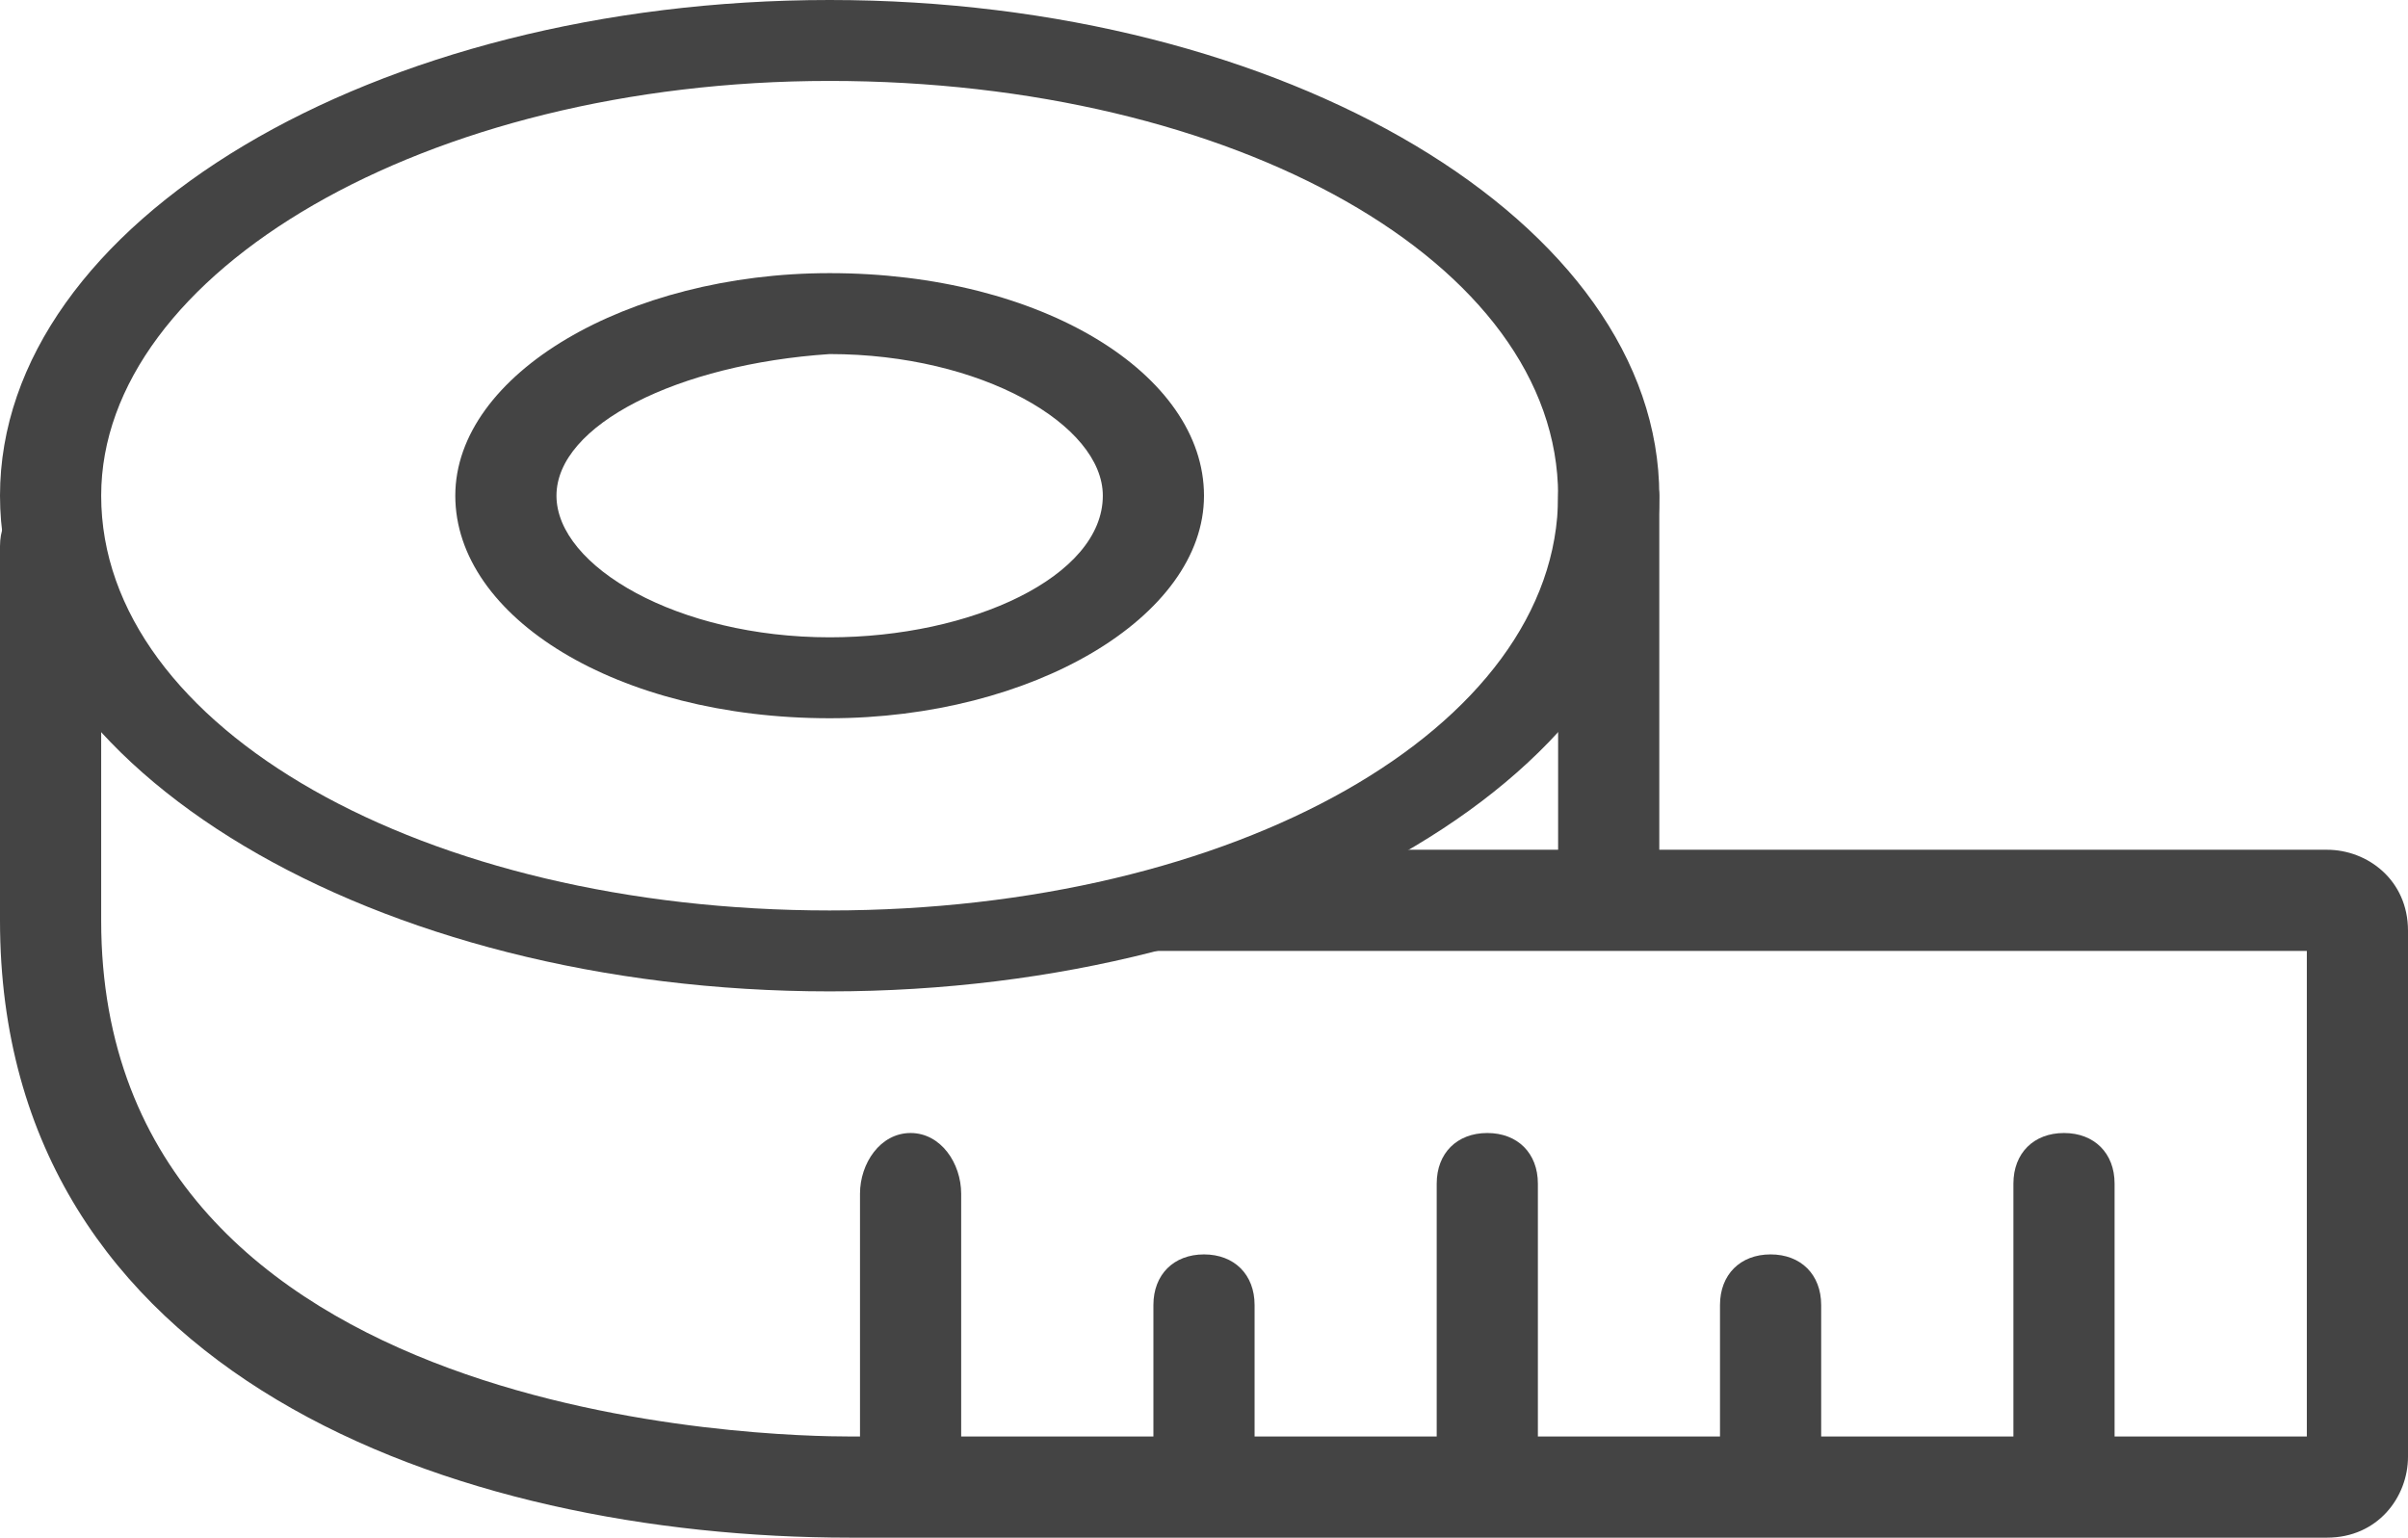
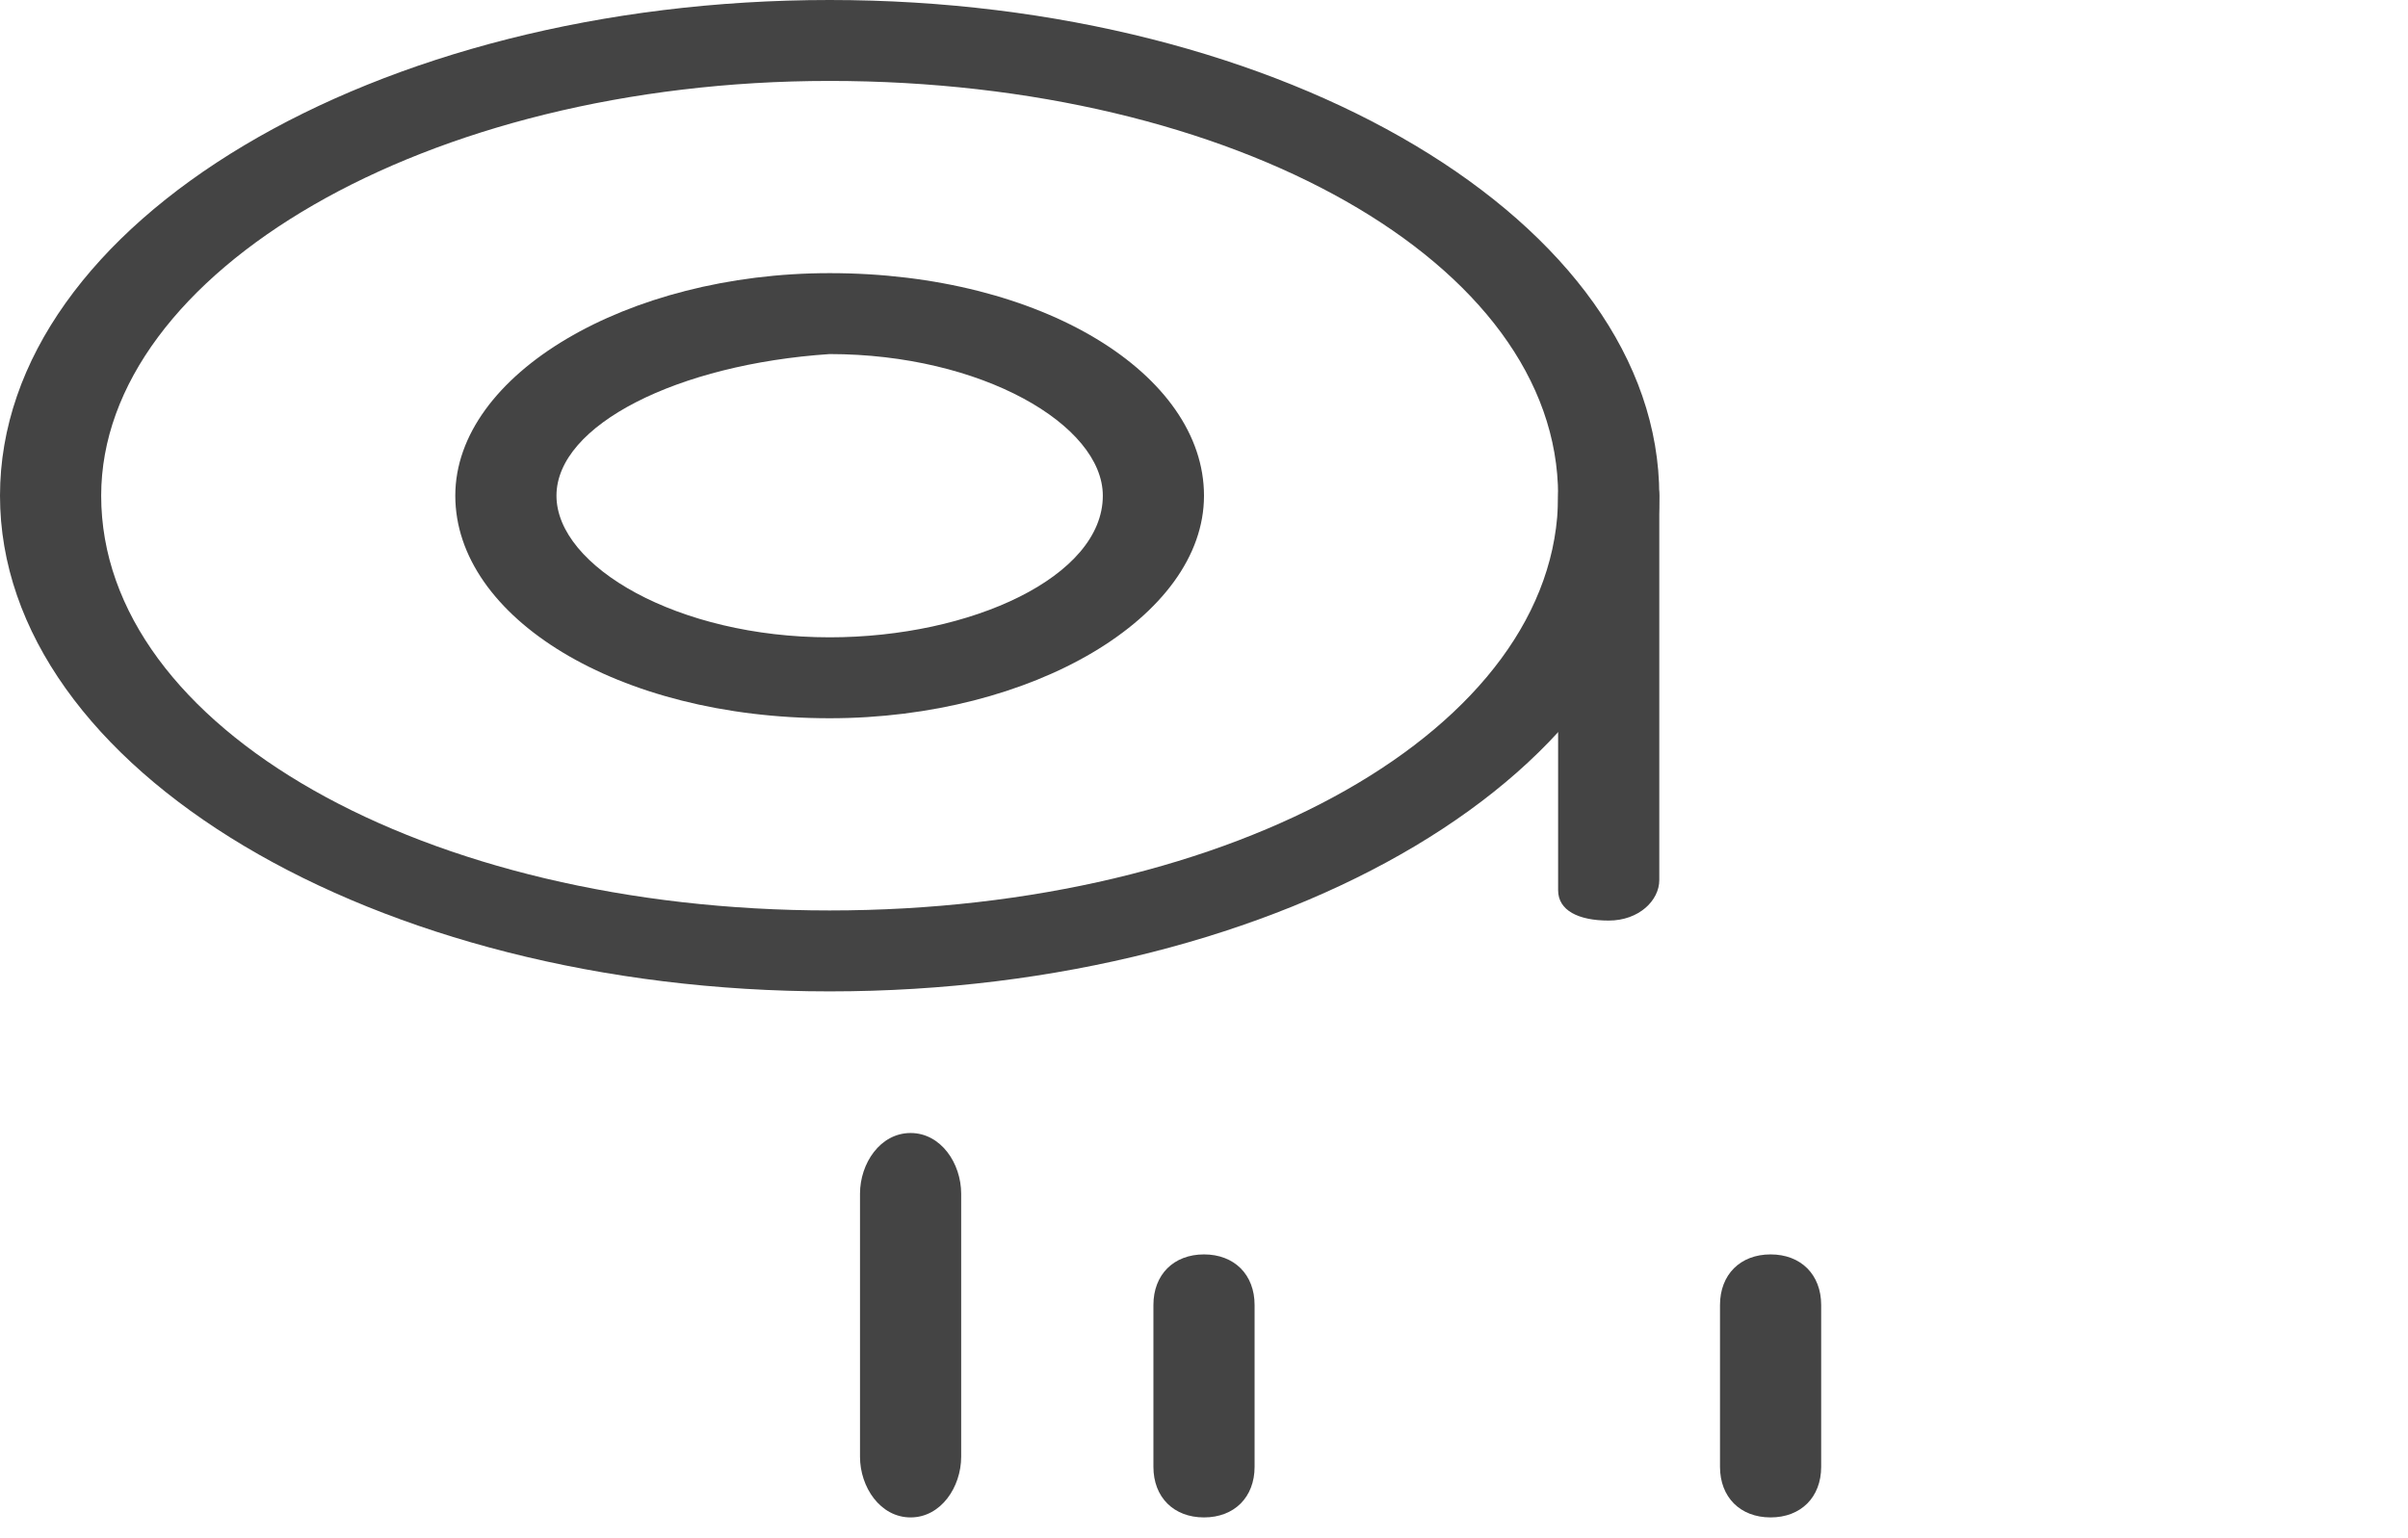
<svg xmlns="http://www.w3.org/2000/svg" version="1.1" id="Layer_1" x="0px" y="0px" viewBox="0 0 23.8 15.2" style="enable-background:new 0 0 23.8 15.2;" xml:space="preserve">
  <style type="text/css">
	.st0{fill:#444444;}
</style>
  <g>
    <path class="st0" d="M1,4.9C1,7.2,4.2,9,8.2,9c4,0,7.2-1.8,7.2-4.1s-3.2-4.1-7.2-4.1C4.2,0.8,1,2.7,1,4.9L1,4.9z M0,4.9   C0,2.2,3.7,0,8.2,0c4.5,0,8.2,2.2,8.2,4.9c0,2.7-3.7,4.9-8.2,4.9C3.7,9.8,0,7.6,0,4.9L0,4.9z" />
    <path class="st0" d="M5.5,4.9c0,0.7,1.2,1.4,2.7,1.4c1.4,0,2.7-0.6,2.7-1.4c0-0.7-1.2-1.4-2.7-1.4C6.7,3.6,5.5,4.2,5.5,4.9L5.5,4.9   z M4.5,4.9c0-1.2,1.7-2.2,3.7-2.2c2.1,0,3.7,1,3.7,2.2s-1.7,2.2-3.7,2.2C6.1,7.1,4.5,6.1,4.5,4.9L4.5,4.9z" />
-     <path class="st0" d="M8.4,15.2H23c0.5,0,0.8-0.4,0.8-0.8V9.2c0-0.5-0.4-0.8-0.8-0.8H12.2c-0.3,0-0.5,0.2-0.5,0.5   c0,0.3-0.6,0.5-0.4,0.5h11.5v4.8H8.4C7.7,14.2,1,14.1,1,9.1V5.4c0-0.3-0.2-0.5-0.5-0.5C0.2,4.9,0,5.1,0,5.4v3.7   C0,13.6,4.5,15.2,8.4,15.2L8.4,15.2z" />
    <path class="st0" d="M15.9,9.1c0.3,0,0.5-0.2,0.5-0.4V4.9c0-0.2-0.2-0.4-0.5-0.4c-0.3,0-0.5,0.2-0.5,0.4v3.9   C15.4,9,15.6,9.1,15.9,9.1L15.9,9.1z" />
    <path class="st0" d="M17.5,15c0.3,0,0.5-0.2,0.5-0.5v-1.6c0-0.3-0.2-0.5-0.5-0.5c-0.3,0-0.5,0.2-0.5,0.5v1.6   C17,14.8,17.2,15,17.5,15L17.5,15z" />
-     <path class="st0" d="M20.4,15c0.3,0,0.5-0.2,0.5-0.5v-2.8c0-0.3-0.2-0.5-0.5-0.5c-0.3,0-0.5,0.2-0.5,0.5v2.8   C19.9,14.8,20.1,15,20.4,15L20.4,15z" />
    <path class="st0" d="M11.9,15c0.3,0,0.5-0.2,0.5-0.5v-1.6c0-0.3-0.2-0.5-0.5-0.5c-0.3,0-0.5,0.2-0.5,0.5v1.6   C11.4,14.8,11.6,15,11.9,15L11.9,15z" />
-     <path class="st0" d="M14.7,15c0.3,0,0.5-0.2,0.5-0.5v-2.8c0-0.3-0.2-0.5-0.5-0.5c-0.3,0-0.5,0.2-0.5,0.5v2.8   C14.2,14.8,14.5,15,14.7,15L14.7,15z" />
    <path class="st0" d="M9,15c0.3,0,0.5-0.3,0.5-0.6v-2.6c0-0.3-0.2-0.6-0.5-0.6c-0.3,0-0.5,0.3-0.5,0.6v2.6C8.5,14.7,8.7,15,9,15   L9,15z" />
  </g>
</svg>